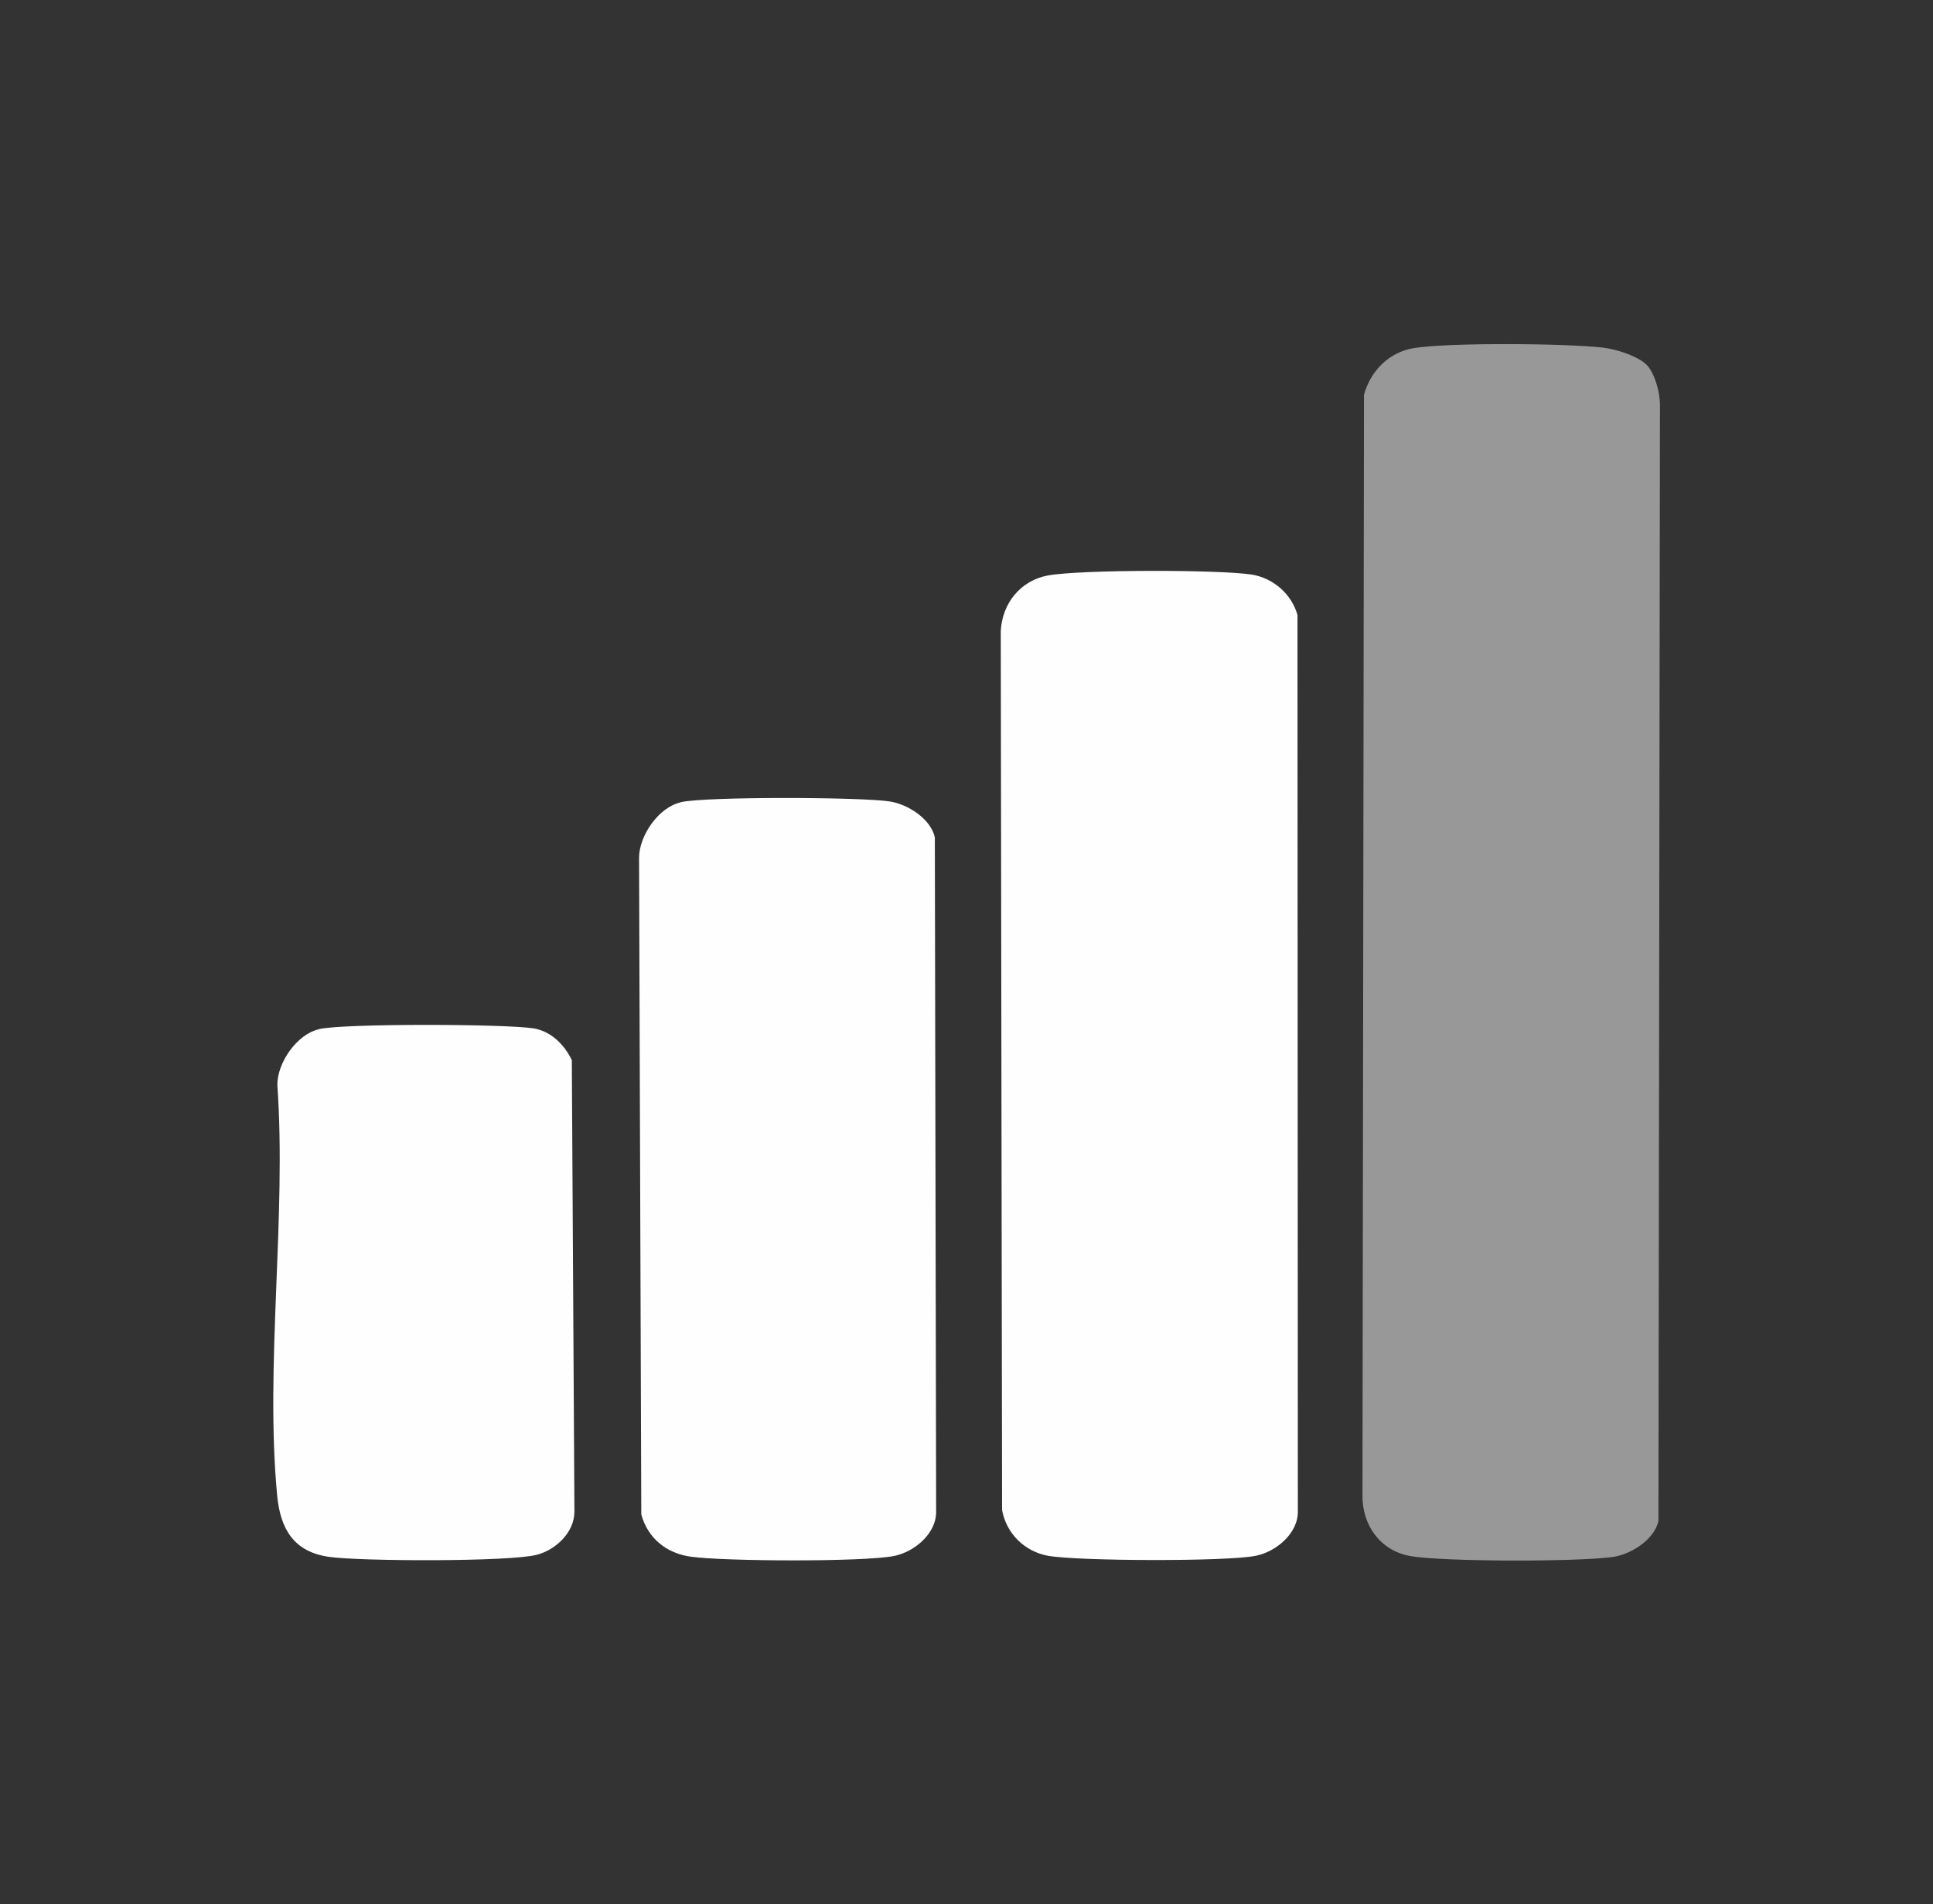
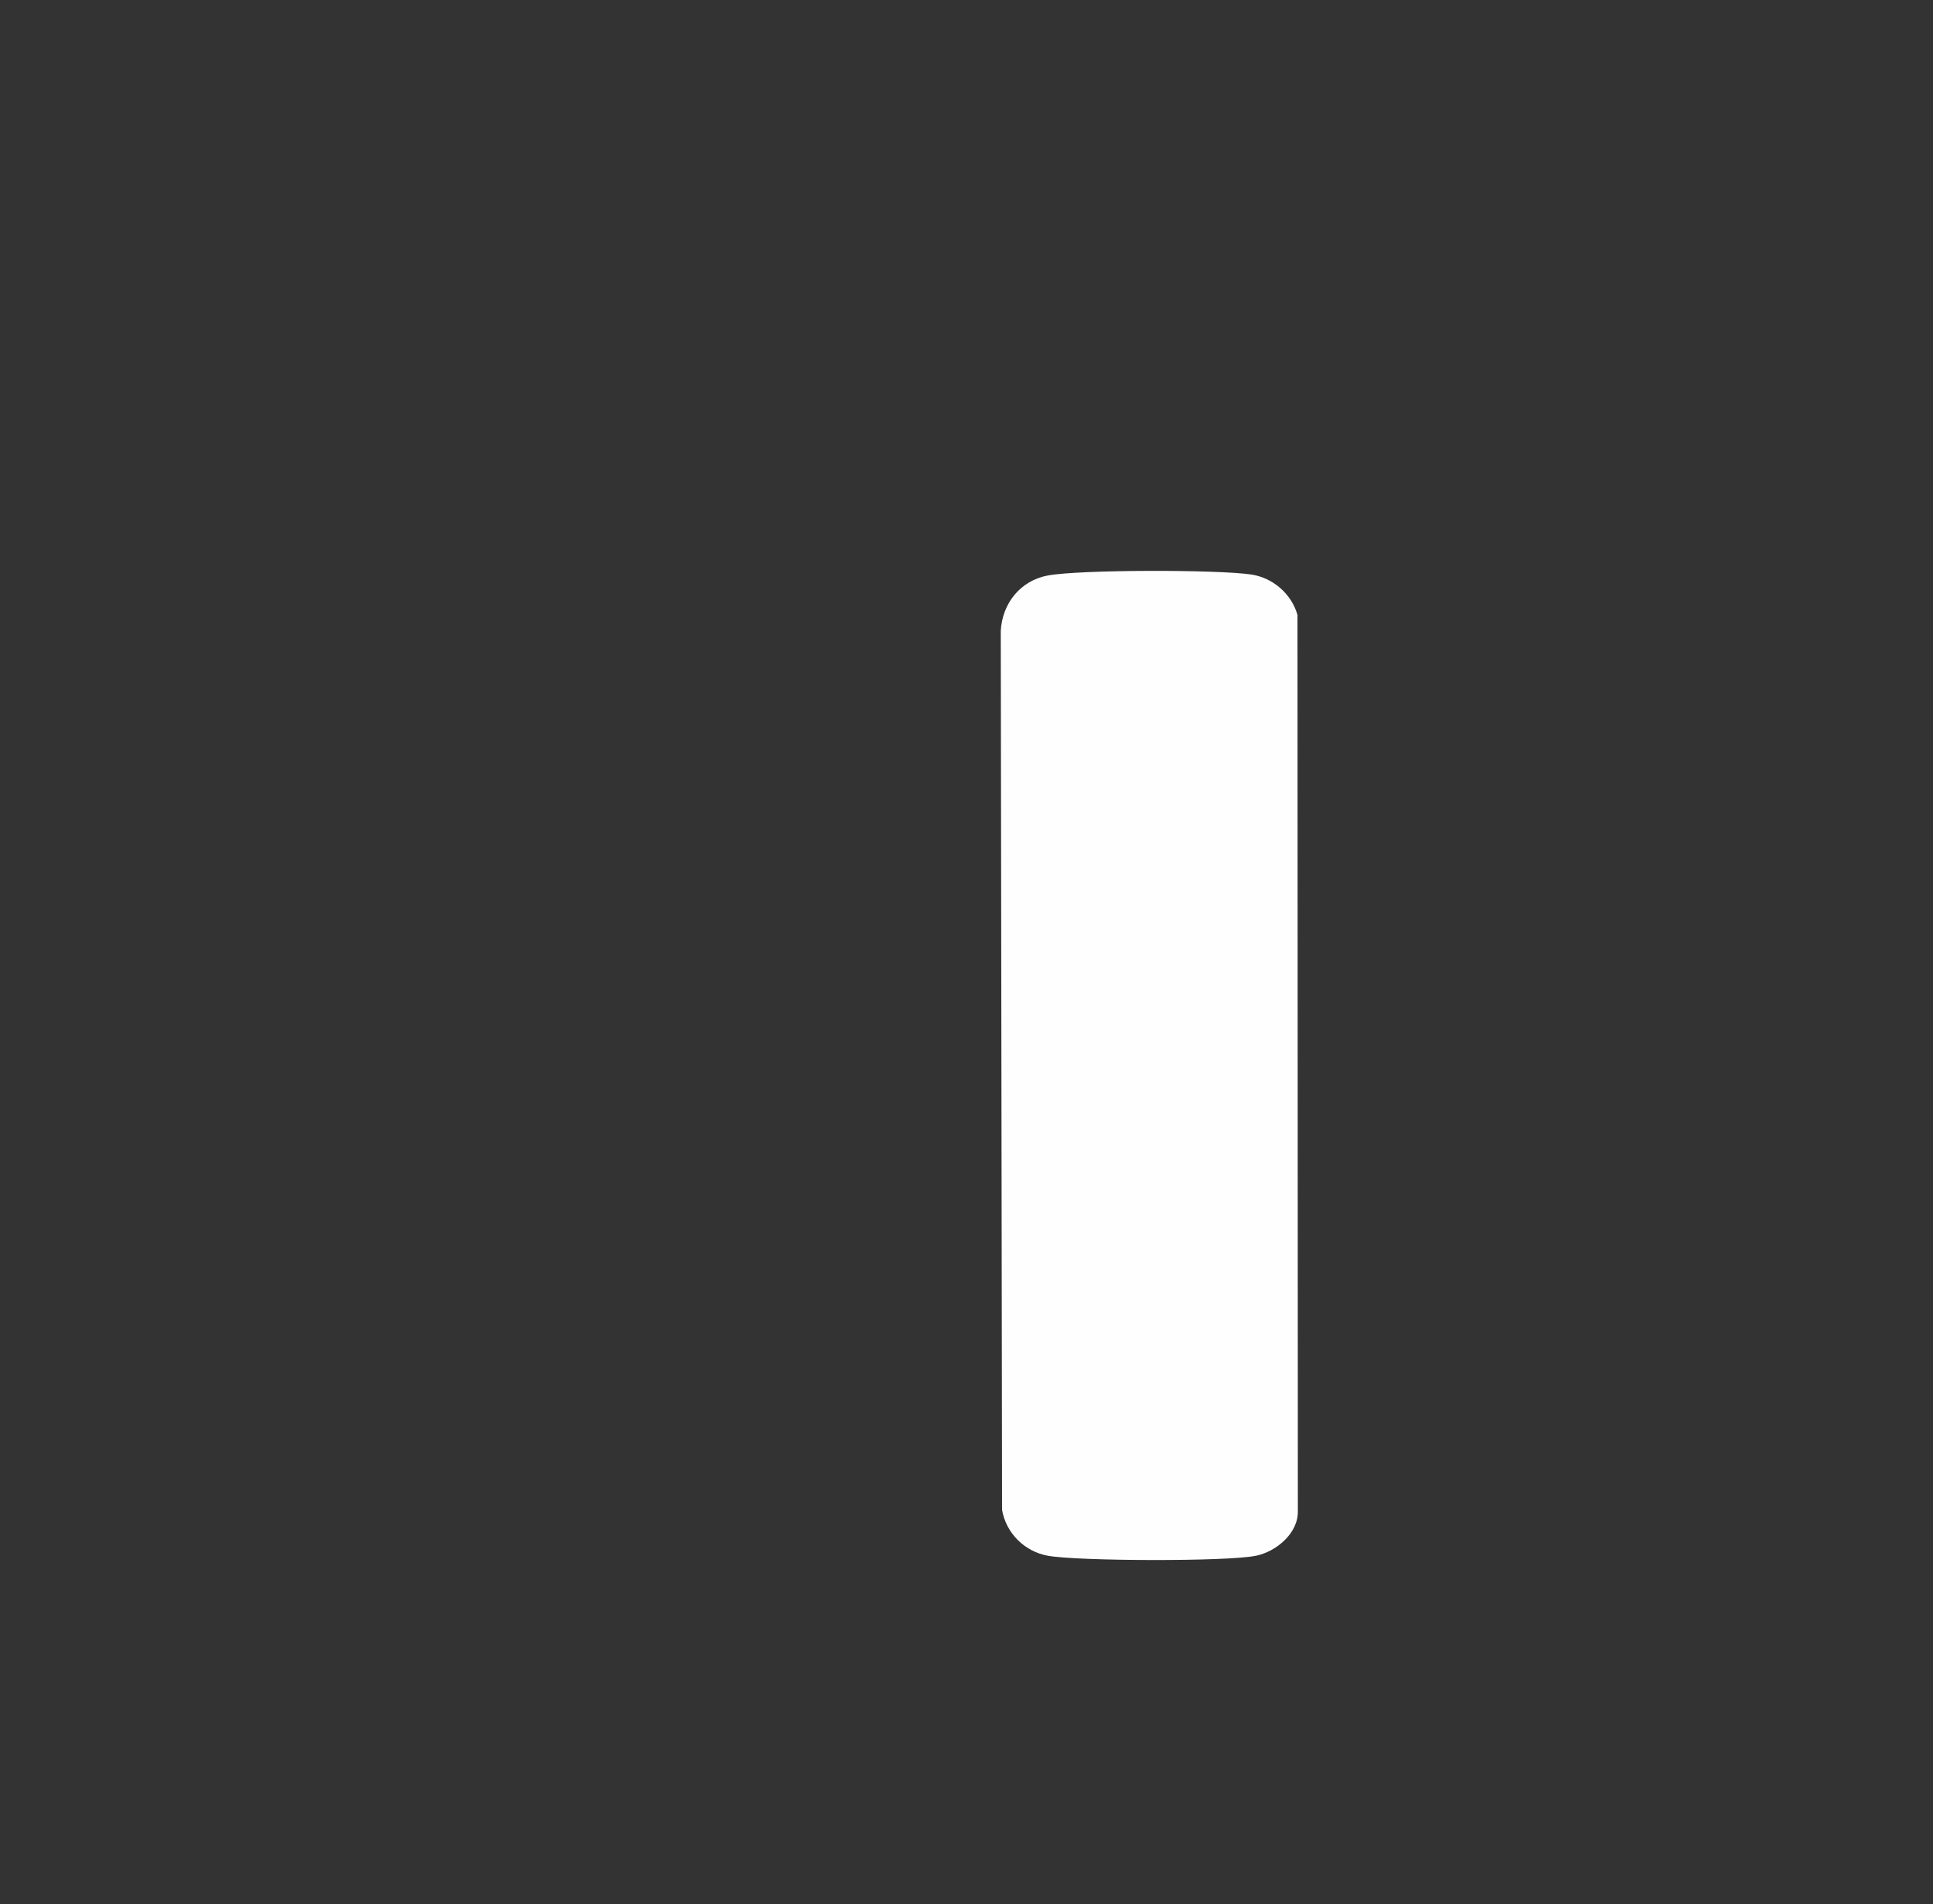
<svg xmlns="http://www.w3.org/2000/svg" id="Livello_2" data-name="Livello 2" viewBox="0 0 103.78 102.22">
  <rect x="0" y="0" width="103.78" height="102.22" fill="#333333" stroke="none" />
  <defs>
    <style>
      .cls-1 {
        fill: none;
      }

      .cls-2 {
        opacity: .5;
      }

      .cls-2, .cls-3 {
        fill: #fefefe;
      }
    </style>
  </defs>
  <g id="Livello_1-2" data-name="Livello 1">
    <g>
      <rect class="cls-1" width="103.78" height="102.22" />
      <g>
-         <path class="cls-2" d="M88.43,19.61c.42.45.68,1.44.69,2.07l-.08,59.96c-.22,1-1.45,1.78-2.42,1.93-1.78.27-9.19.27-10.93-.05-1.58-.29-2.56-1.65-2.54-3.25l.08-59.08c.36-1.29,1.35-2.3,2.71-2.51,1.93-.3,8.12-.25,10.13-.02.69.08,1.91.46,2.37.96Z" />
        <path class="cls-3" d="M56.26,30.89c1.74-.32,9.14-.32,10.93-.05,1.16.18,2.15,1.04,2.47,2.17l.02,48.11c.02,1.19-1.17,2.17-2.25,2.39-1.56.32-9.56.29-11.17,0-1.26-.23-2.24-1.21-2.46-2.46l-.07-47.18c.08-1.5,1.07-2.71,2.53-2.98Z" />
-         <path class="cls-3" d="M36.54,43.06c1.37-.31,9.7-.28,11.23-.04.97.15,2.2.93,2.42,1.93l.07,36.18c.02,1.19-1.17,2.17-2.25,2.39-1.65.33-9.14.29-10.92.04-1.3-.18-2.31-.98-2.66-2.27l-.12-35.24c0-1.2,1.06-2.72,2.23-2.98Z" />
-         <path class="cls-3" d="M17.12,55.24c1.37-.31,9.99-.28,11.52-.04.94.15,1.67.88,2.06,1.71l.14,24.23c0,1.12-1.01,2.06-2.03,2.32-1.47.38-9.46.35-11.14.11-1.91-.27-2.62-1.51-2.79-3.3-.66-6.97.51-14.96.01-22.04,0-1.2,1.06-2.72,2.23-2.98Z" />
      </g>
    </g>
  </g>
</svg>